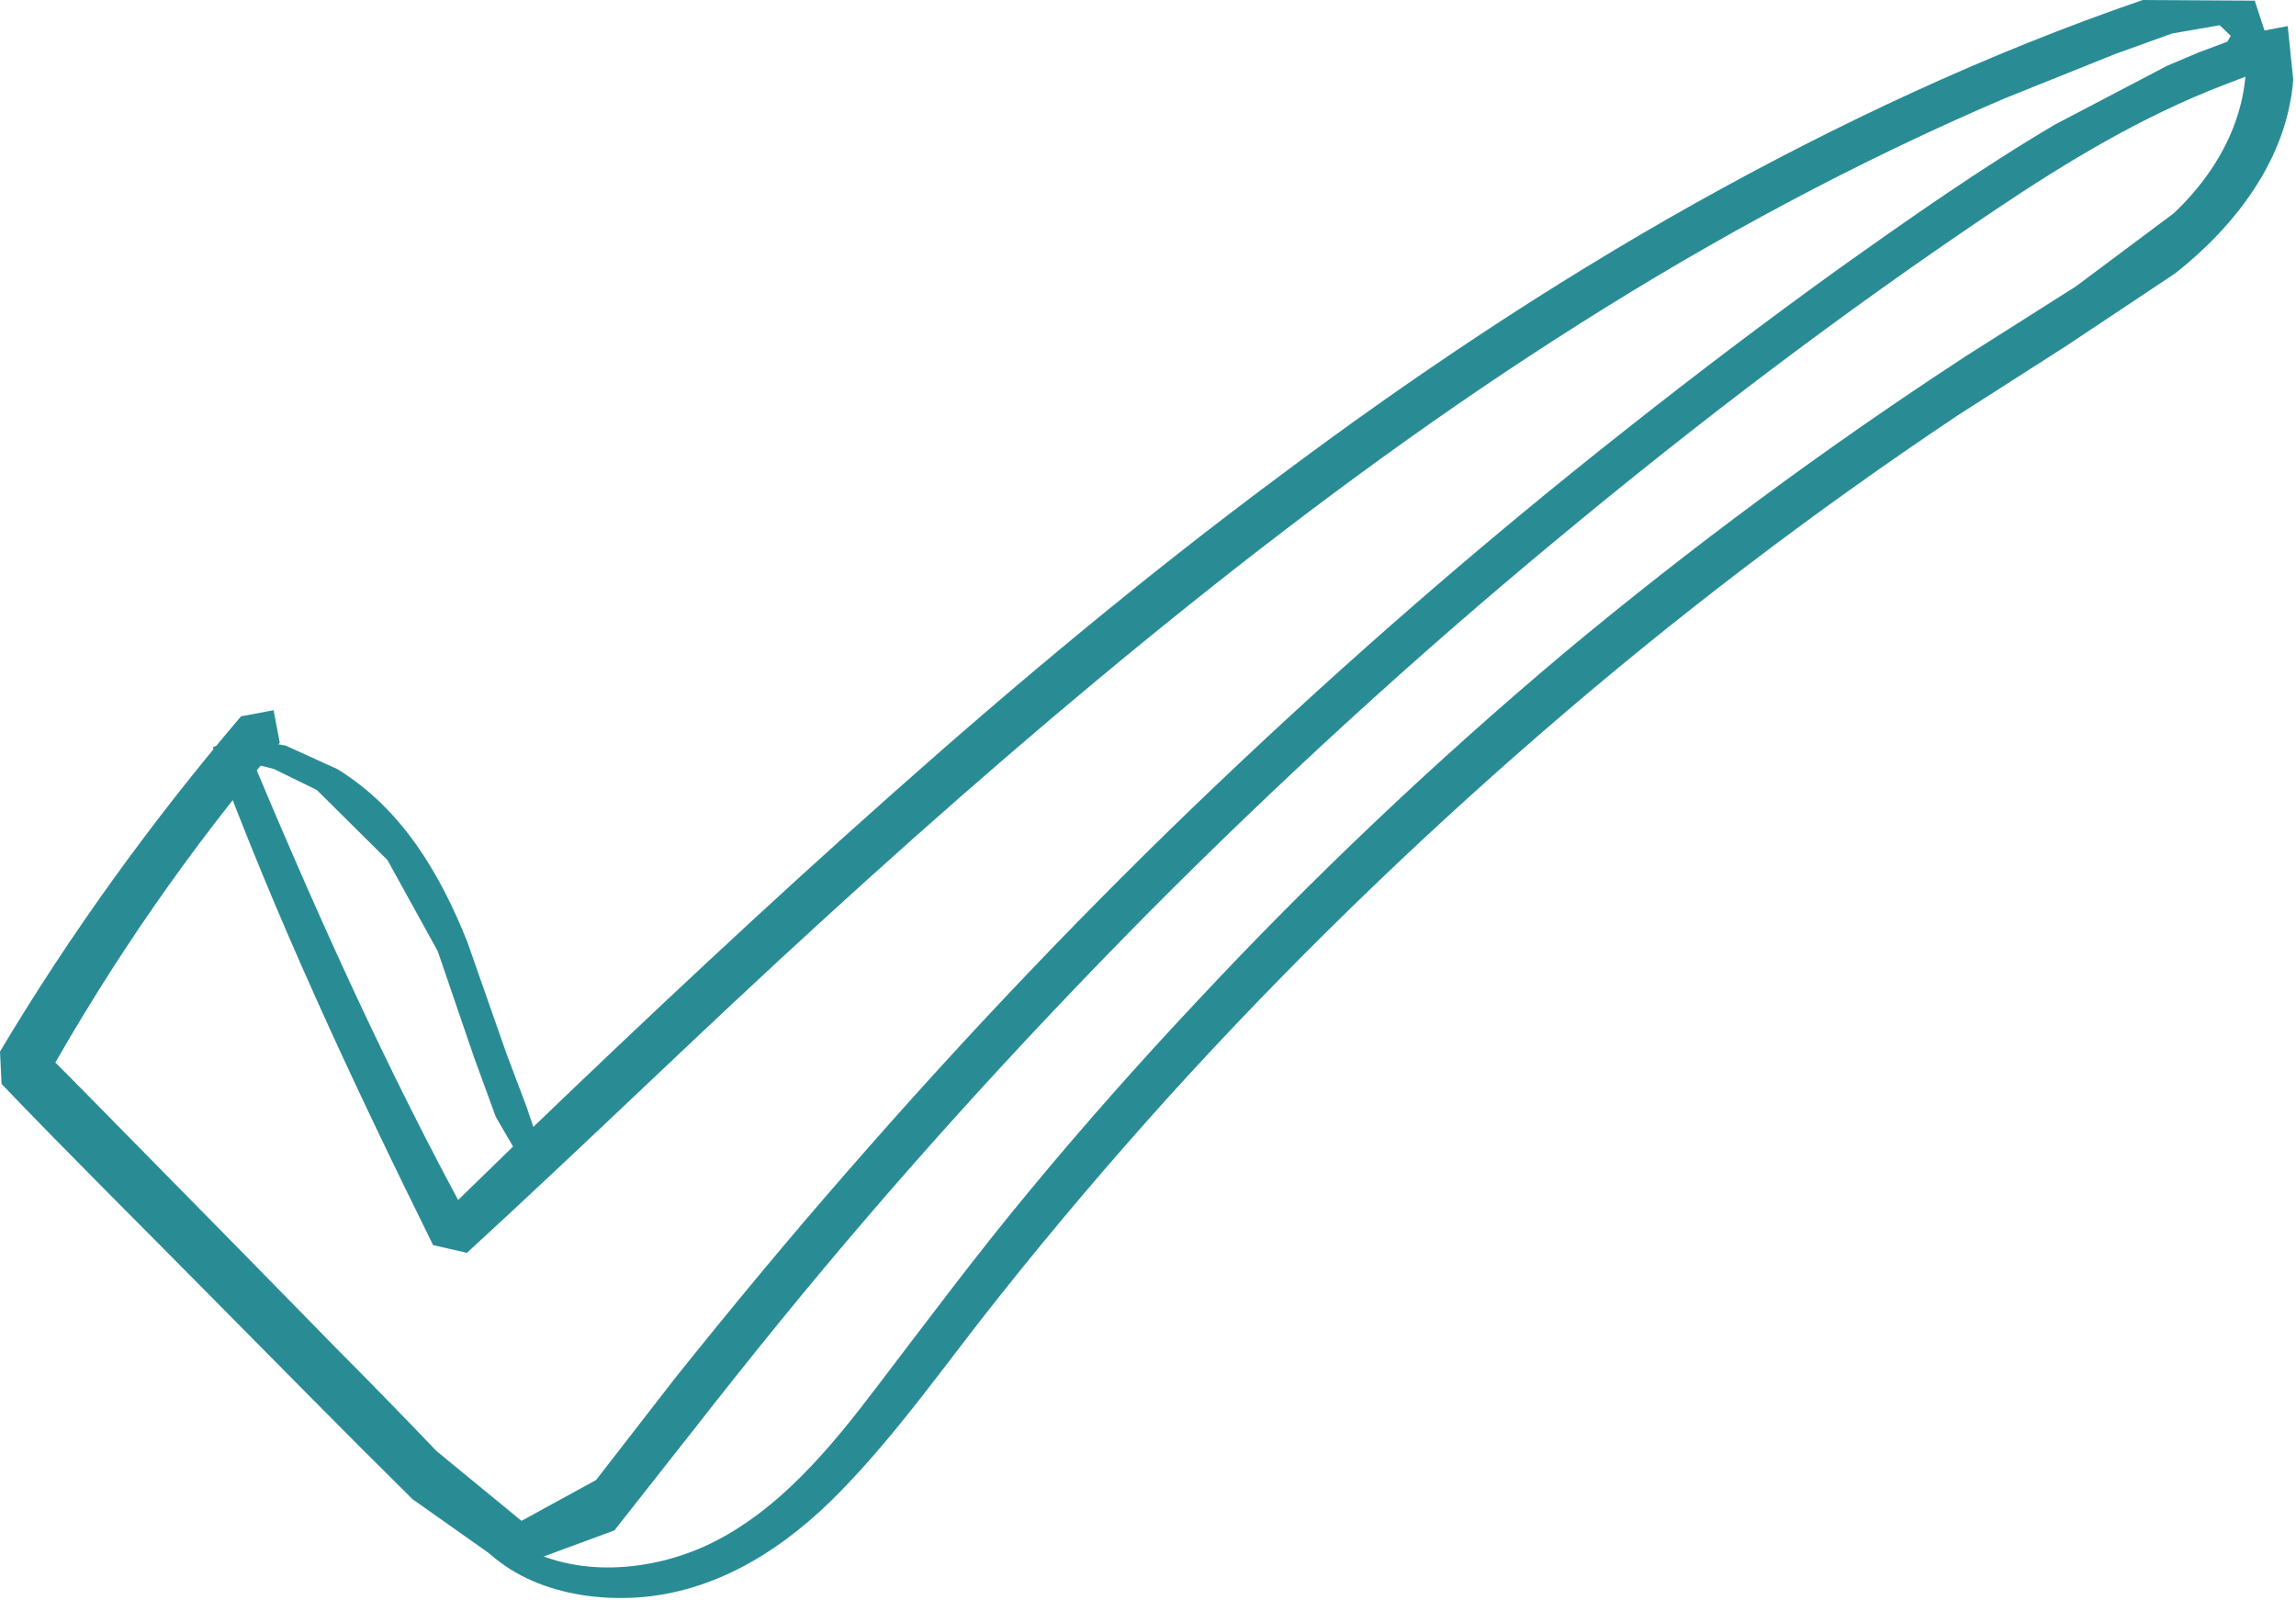
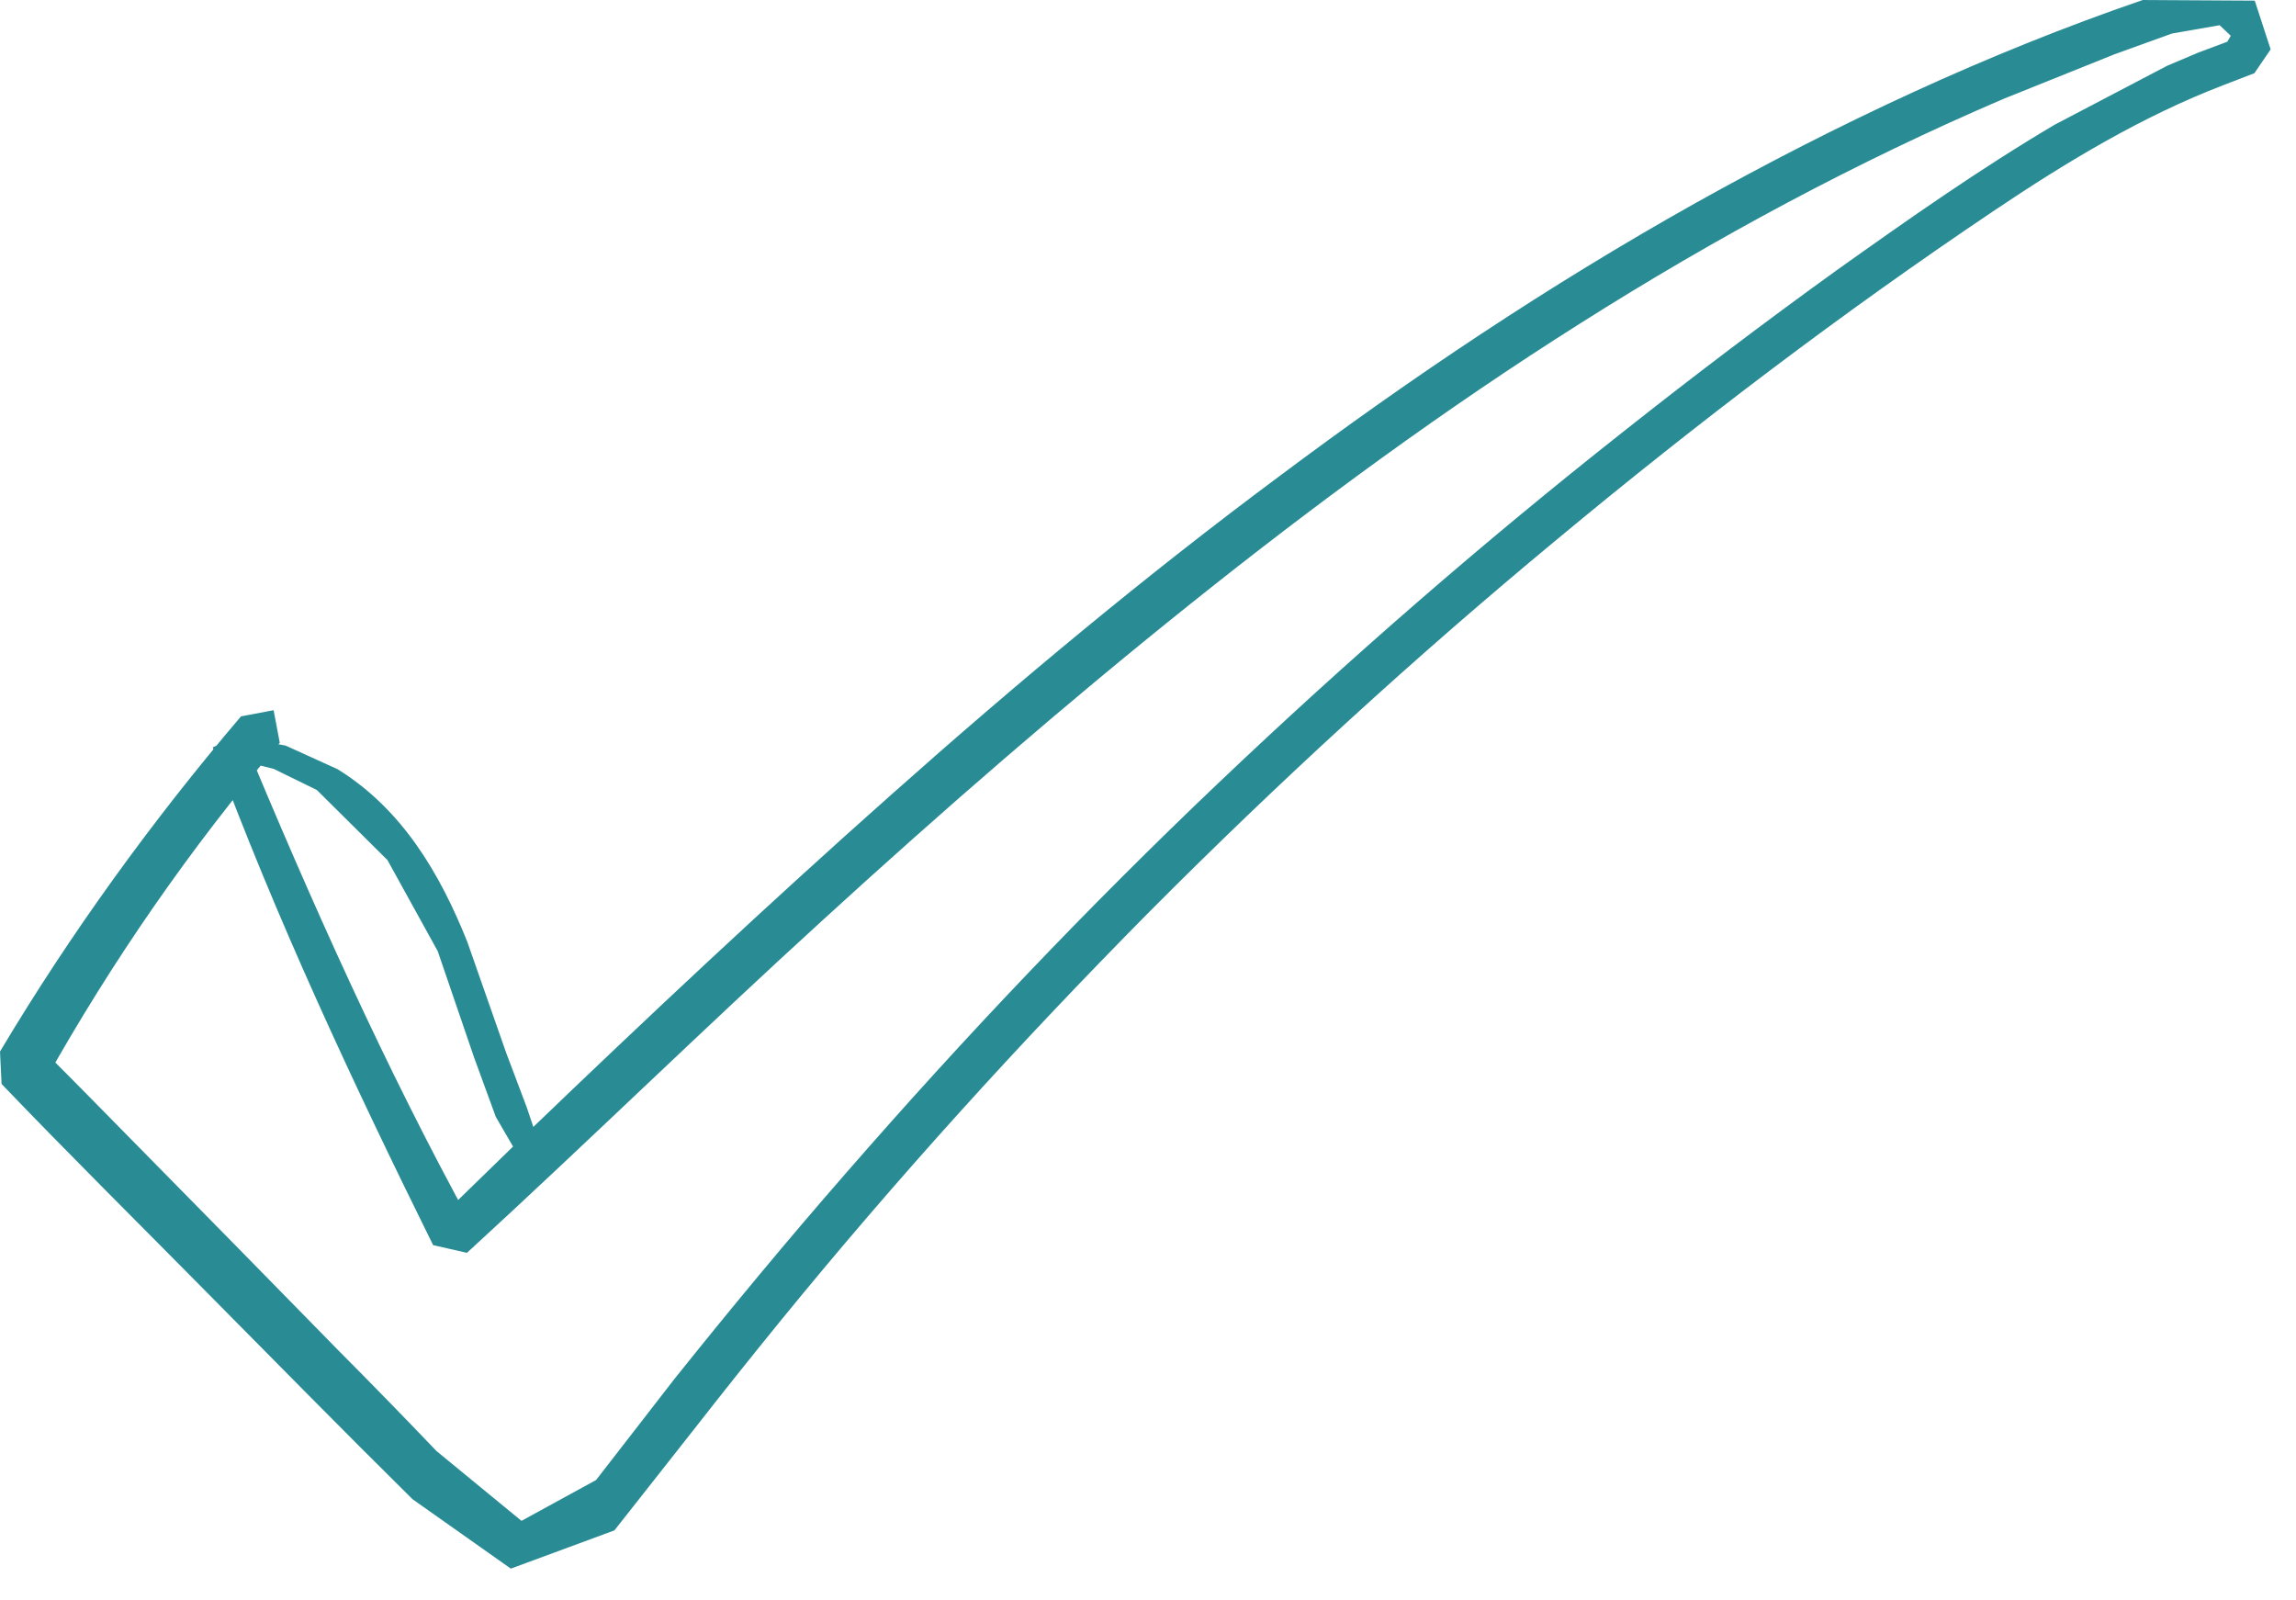
<svg xmlns="http://www.w3.org/2000/svg" width="100%" height="100%" viewBox="0 0 584 407" version="1.1" xml:space="preserve" style="fill-rule:evenodd;clip-rule:evenodd;stroke-linejoin:round;stroke-miterlimit:2;">
  <g>
    <path d="M54.108,190.086c15.962,43.25 35.628,85.263 56.061,126.594l8.602,1.954c30.511,-27.963 59.962,-56.798 90.576,-84.691c30.371,-27.757 61.423,-54.748 93.531,-80.417c31.795,-25.431 64.645,-49.539 99.023,-71.252c34.447,-21.816 70.351,-41.133 107.773,-57.157l28.196,-11.326l14.577,-5.262l12.13,-2.114l2.834,2.686l-0.878,1.508l-7.272,2.718l-8.038,3.399l-28.581,14.979c-19.159,11.318 -37.404,24.164 -55.545,37.08c-18.352,13.224 -36.433,26.934 -54.103,40.924c-35.826,28.251 -70.256,58.208 -103.252,89.593c-32.996,31.386 -64.423,64.443 -94.276,98.725c-15.083,17.26 -29.583,34.767 -43.844,52.588l-20.002,25.796l-18.977,10.389l-21.613,-17.75c-8.256,-8.641 -16.582,-17.18 -24.978,-25.616c-16.858,-17.217 -33.716,-34.435 -50.541,-51.479c-8.191,-8.296 -16.415,-16.765 -24.676,-24.958l0.466,8.146c17.122,-30.622 37.157,-59.557 59.859,-86.223l-1.568,-8.294l-8.295,1.568c-22.702,26.665 -43.354,55.18 -61.297,85.241l0.396,8.248c17.059,17.806 34.673,35.238 51.942,52.736c17.474,17.638 34.879,35.378 52.596,52.881l24.994,17.648l26.351,-9.725l20.208,-25.657c7.133,-9.134 14.439,-18.301 21.847,-27.398c29.564,-36.285 61.043,-70.964 93.955,-104.213c33.015,-33.179 67.496,-64.755 103.477,-94.557c35.807,-29.769 72.978,-58.006 111.573,-83.917c18.343,-12.328 37.54,-23.922 58.319,-31.878l7.758,-2.987l4.134,-6.062l-4.042,-12.391l-28.49,-0.163c-39.5,13.553 -77.561,31.398 -114.063,51.812c-36.815,20.653 -71.935,44.117 -105.799,69.491c-33.897,25.202 -66.365,52.282 -98.085,80.473c-31.651,28.088 -62.587,57.115 -93.182,86.525l-22.374,21.771l8.672,1.851c-22.235,-40.454 -41.037,-82.63 -58.765,-125.278l-7.314,3.441Z" style="fill:#298c95;fill-rule:nonzero;" />
    <path d="M57.947,192.403l5.398,1.574l6.296,1.585l10.947,5.358l17.955,17.815l12.794,23.177l9.202,26.898l5.565,15.236l7.961,13.708l4.577,-2.297l-4.682,-13.881l-5.201,-13.783l-9.912,-28.285c-6.956,-17.389 -16.58,-33.737 -32.995,-43.879l-13.216,-6.003l-6.955,-1.281l-7.426,0.957l-0.308,3.101Z" style="fill:#298c95;fill-rule:nonzero;" />
-     <path d="M118.454,387.962c9.535,14.932 28.421,19.684 45.235,18.206c19.784,-1.861 36.492,-12.895 50.057,-26.825c14.924,-15.261 27.289,-33.17 40.606,-49.828c13.808,-17.376 28.163,-34.23 42.961,-50.631c29.769,-32.833 61.518,-63.715 94.971,-92.681c33.524,-29.069 68.887,-55.98 105.675,-80.564l27.782,-17.782l27.581,-18.369c15.339,-12.118 28.419,-29.089 29.977,-49.251l-1.409,-13.605l-11.06,2.091c2.609,17.585 -5.357,33.678 -17.968,45.548l-24.859,18.571l-27.572,17.473c-35.773,23.32 -70.329,48.825 -103.179,76.245c-32.576,27.458 -63.619,56.863 -92.645,87.946c-14.826,15.779 -29.139,31.909 -42.905,48.562c-13.485,16.242 -26.046,33.114 -38.813,49.847c-11.683,15.364 -24.926,31.47 -42.744,39.94c-14.629,6.882 -33.825,8.542 -48.152,-0.025l-9.546,-7.413l-3.993,2.545Z" style="fill:#298c95;fill-rule:nonzero;" />
  </g>
</svg>